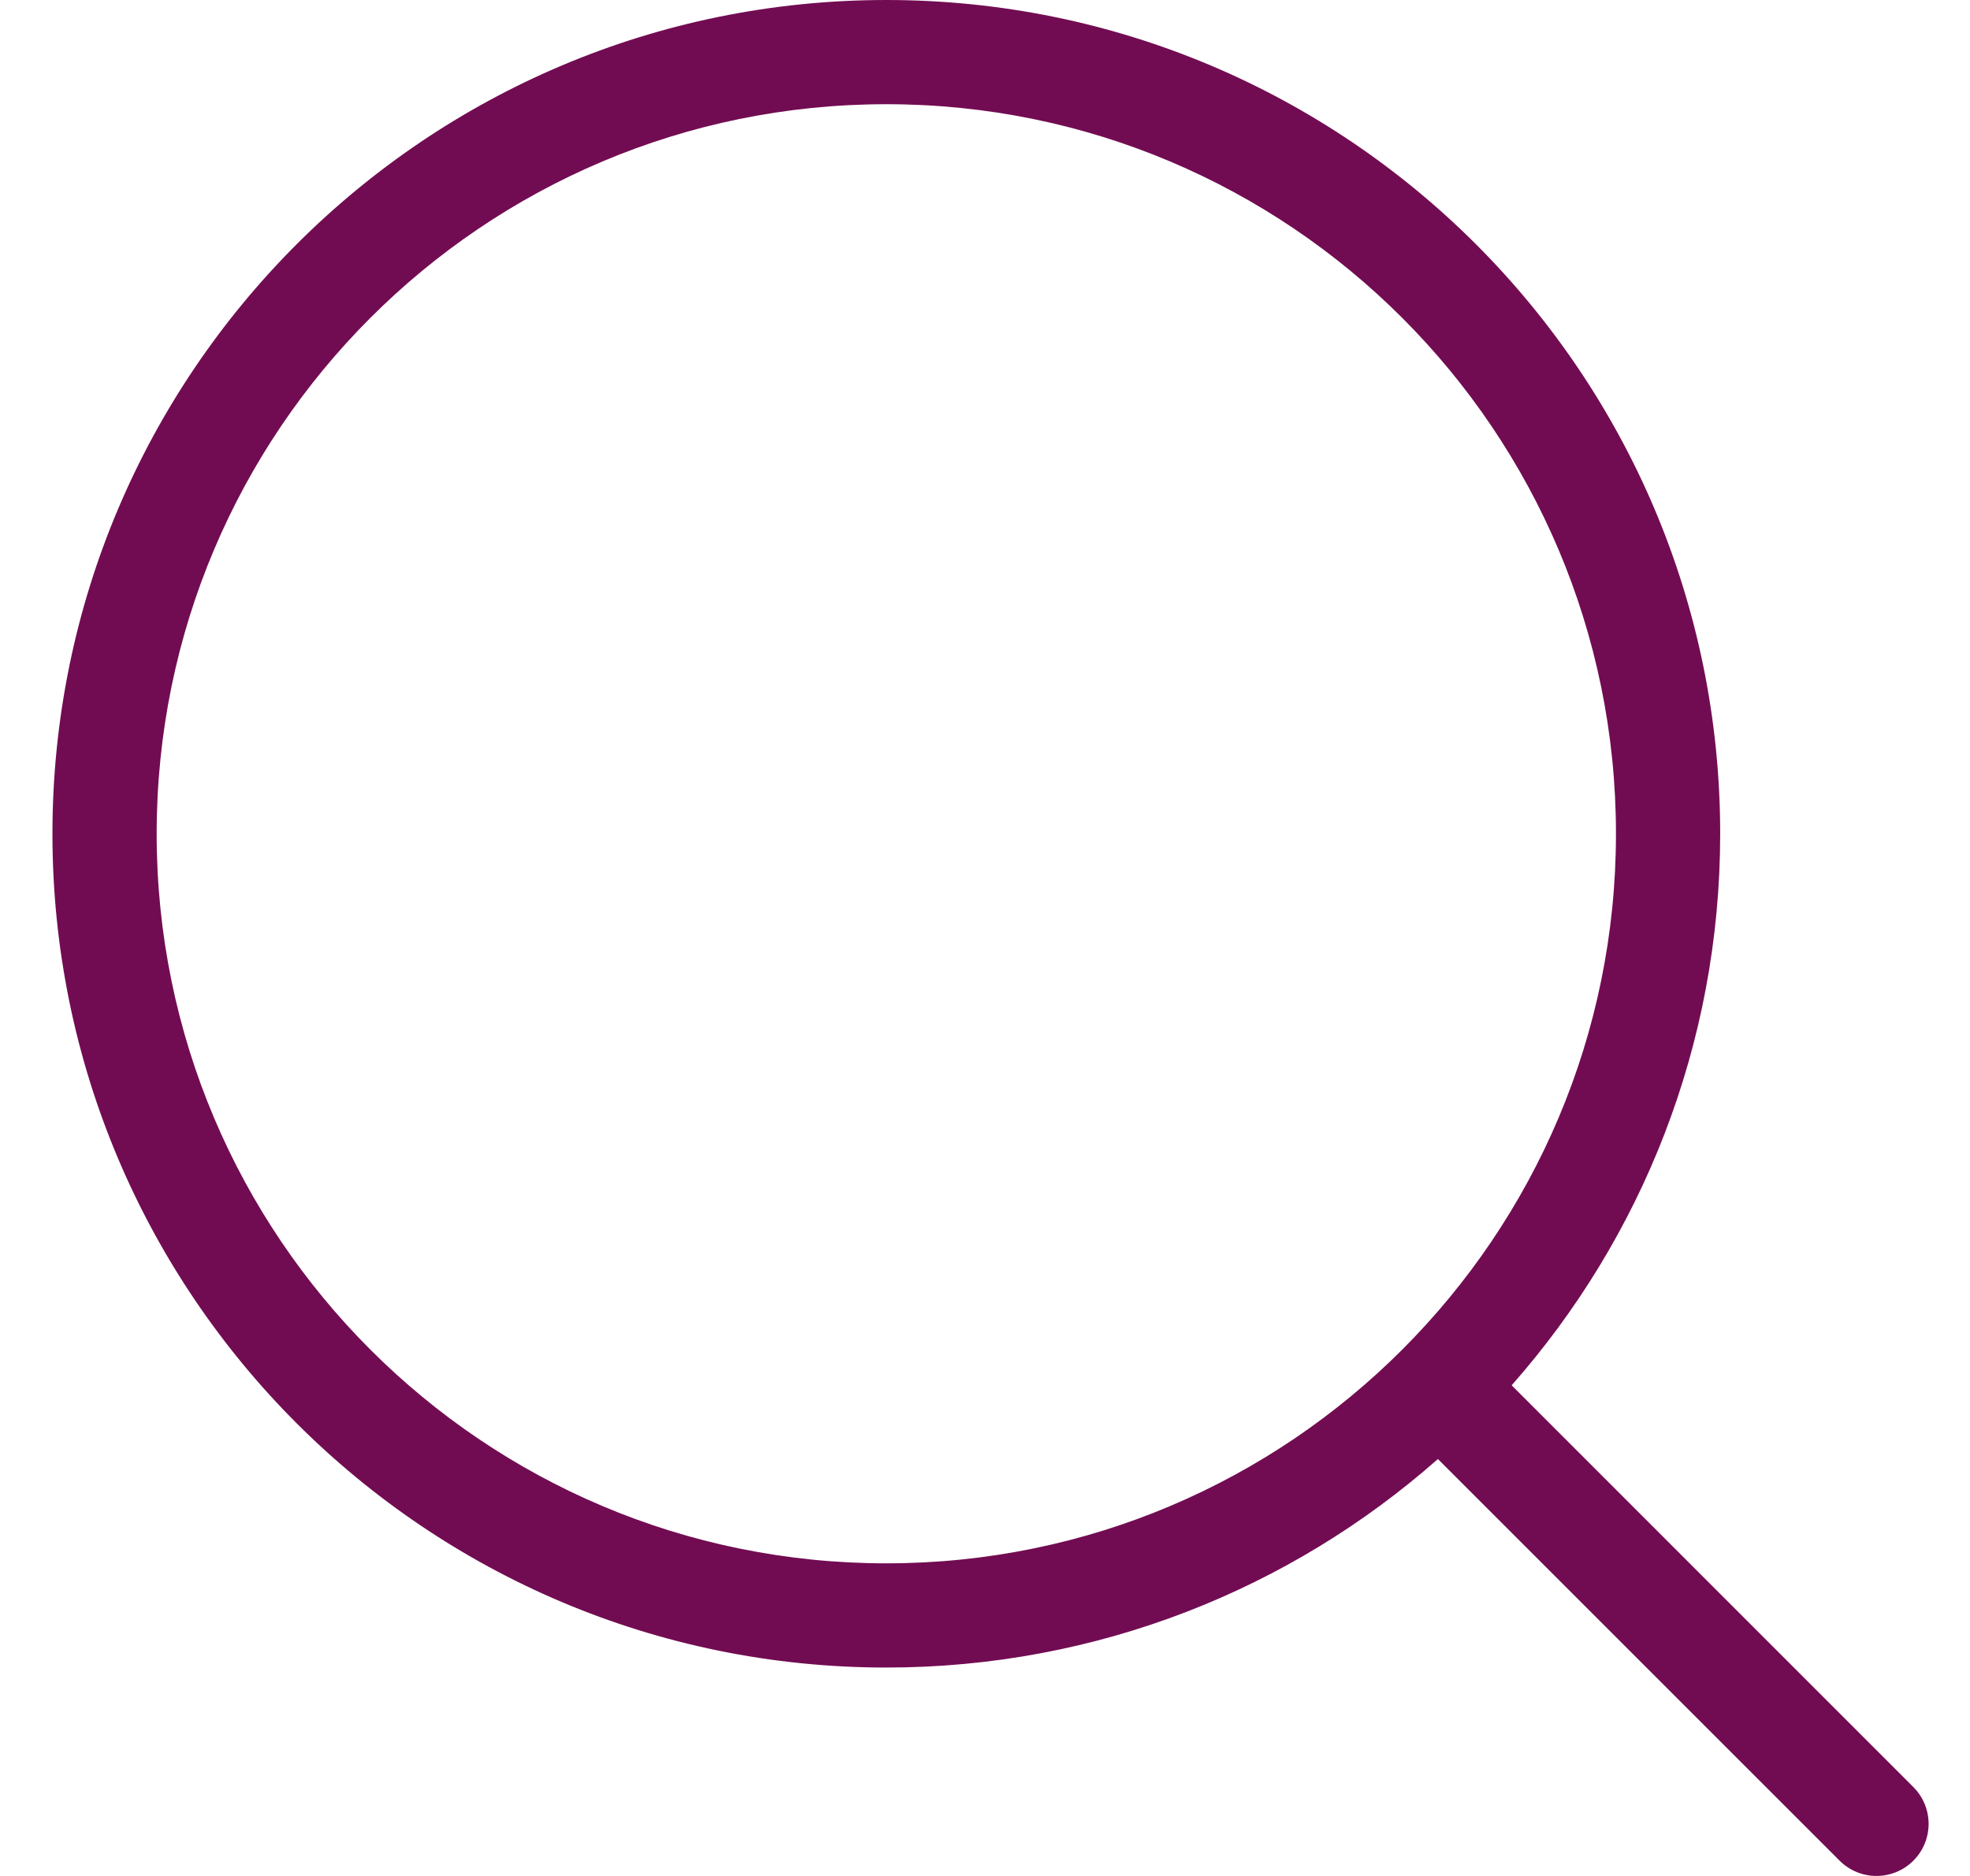
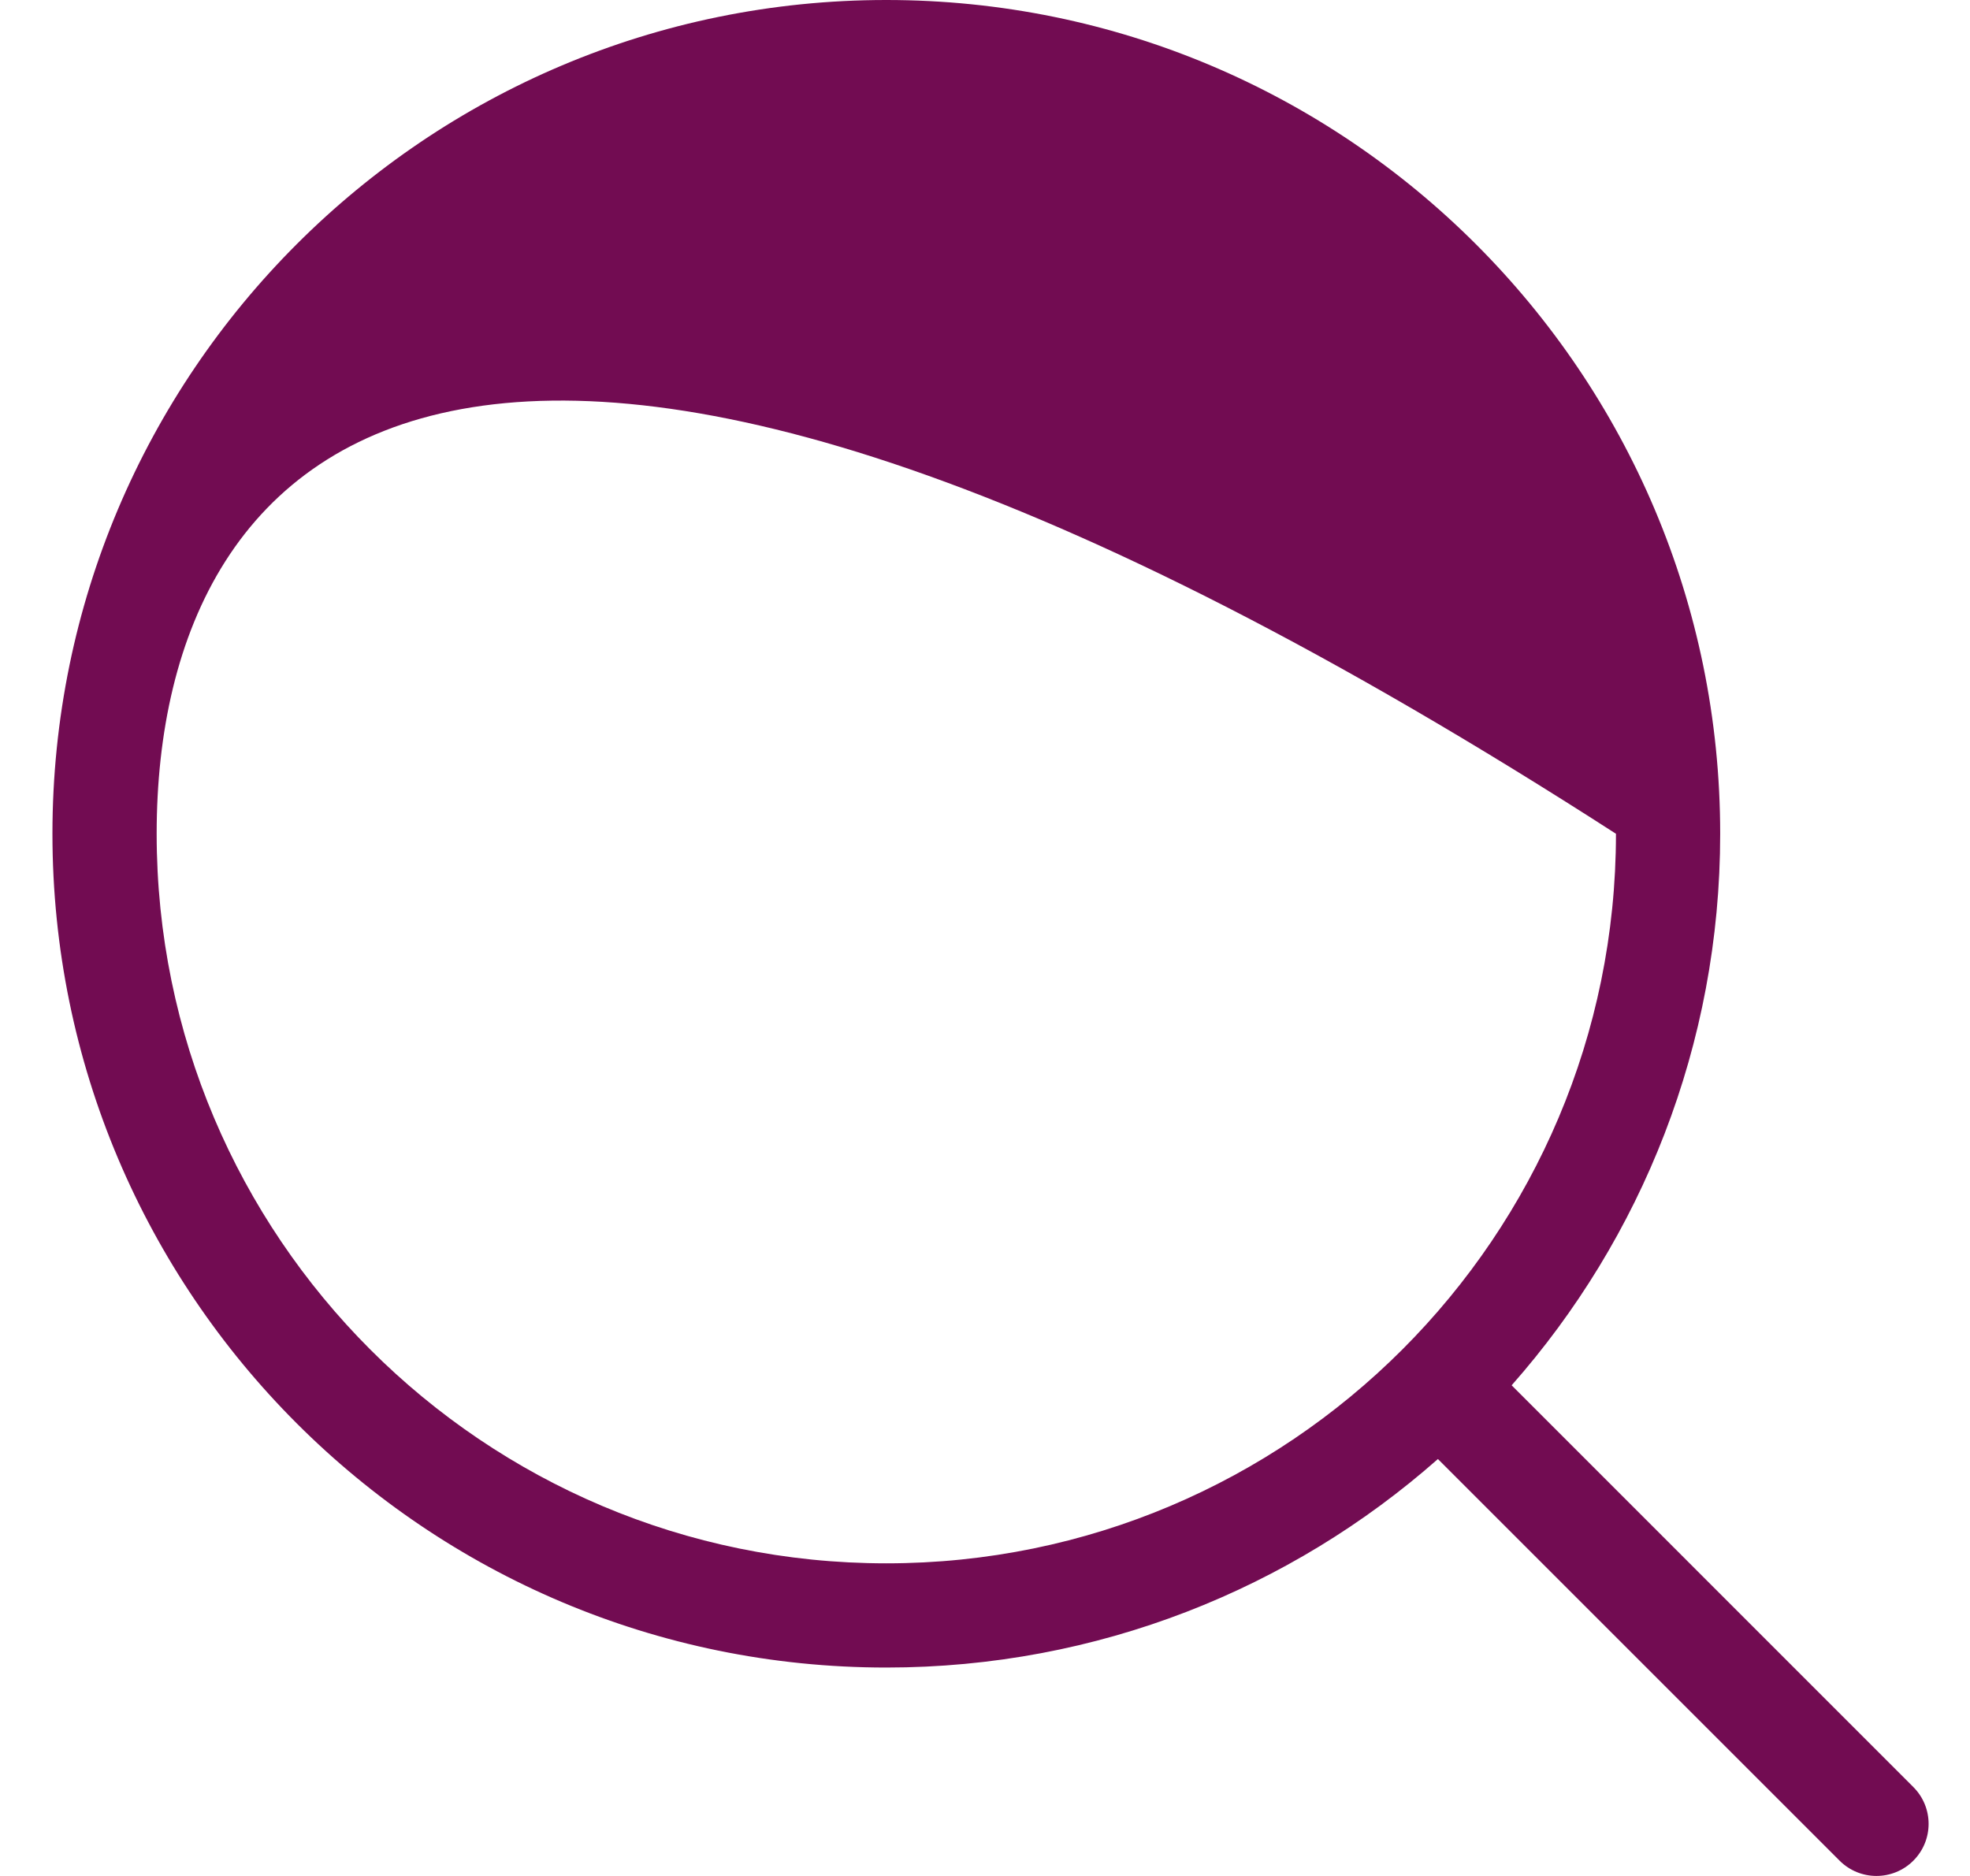
<svg xmlns="http://www.w3.org/2000/svg" width="21" height="20" viewBox="0 0 21 20" fill="none">
-   <path d="M16.114 14.769L20.396 19.052C20.613 19.269 20.613 19.62 20.396 19.837C20.179 20.054 19.827 20.054 19.61 19.837L15.328 15.555C13.761 16.938 11.702 17.778 9.448 17.778C4.539 17.778 0.559 13.798 0.559 8.889C0.559 3.98 4.539 0 9.448 0C14.357 0 18.337 3.98 18.337 8.889C18.337 11.144 17.497 13.202 16.114 14.769ZM9.448 16.667C13.743 16.667 17.226 13.184 17.226 8.889C17.226 4.593 13.743 1.111 9.448 1.111C5.152 1.111 1.67 4.593 1.67 8.889C1.67 13.184 5.152 16.667 9.448 16.667Z" fill="#720C52" />
+   <path d="M16.114 14.769L20.396 19.052C20.613 19.269 20.613 19.62 20.396 19.837C20.179 20.054 19.827 20.054 19.61 19.837L15.328 15.555C13.761 16.938 11.702 17.778 9.448 17.778C4.539 17.778 0.559 13.798 0.559 8.889C0.559 3.98 4.539 0 9.448 0C14.357 0 18.337 3.98 18.337 8.889C18.337 11.144 17.497 13.202 16.114 14.769ZM9.448 16.667C13.743 16.667 17.226 13.184 17.226 8.889C5.152 1.111 1.67 4.593 1.67 8.889C1.67 13.184 5.152 16.667 9.448 16.667Z" fill="#720C52" />
</svg>